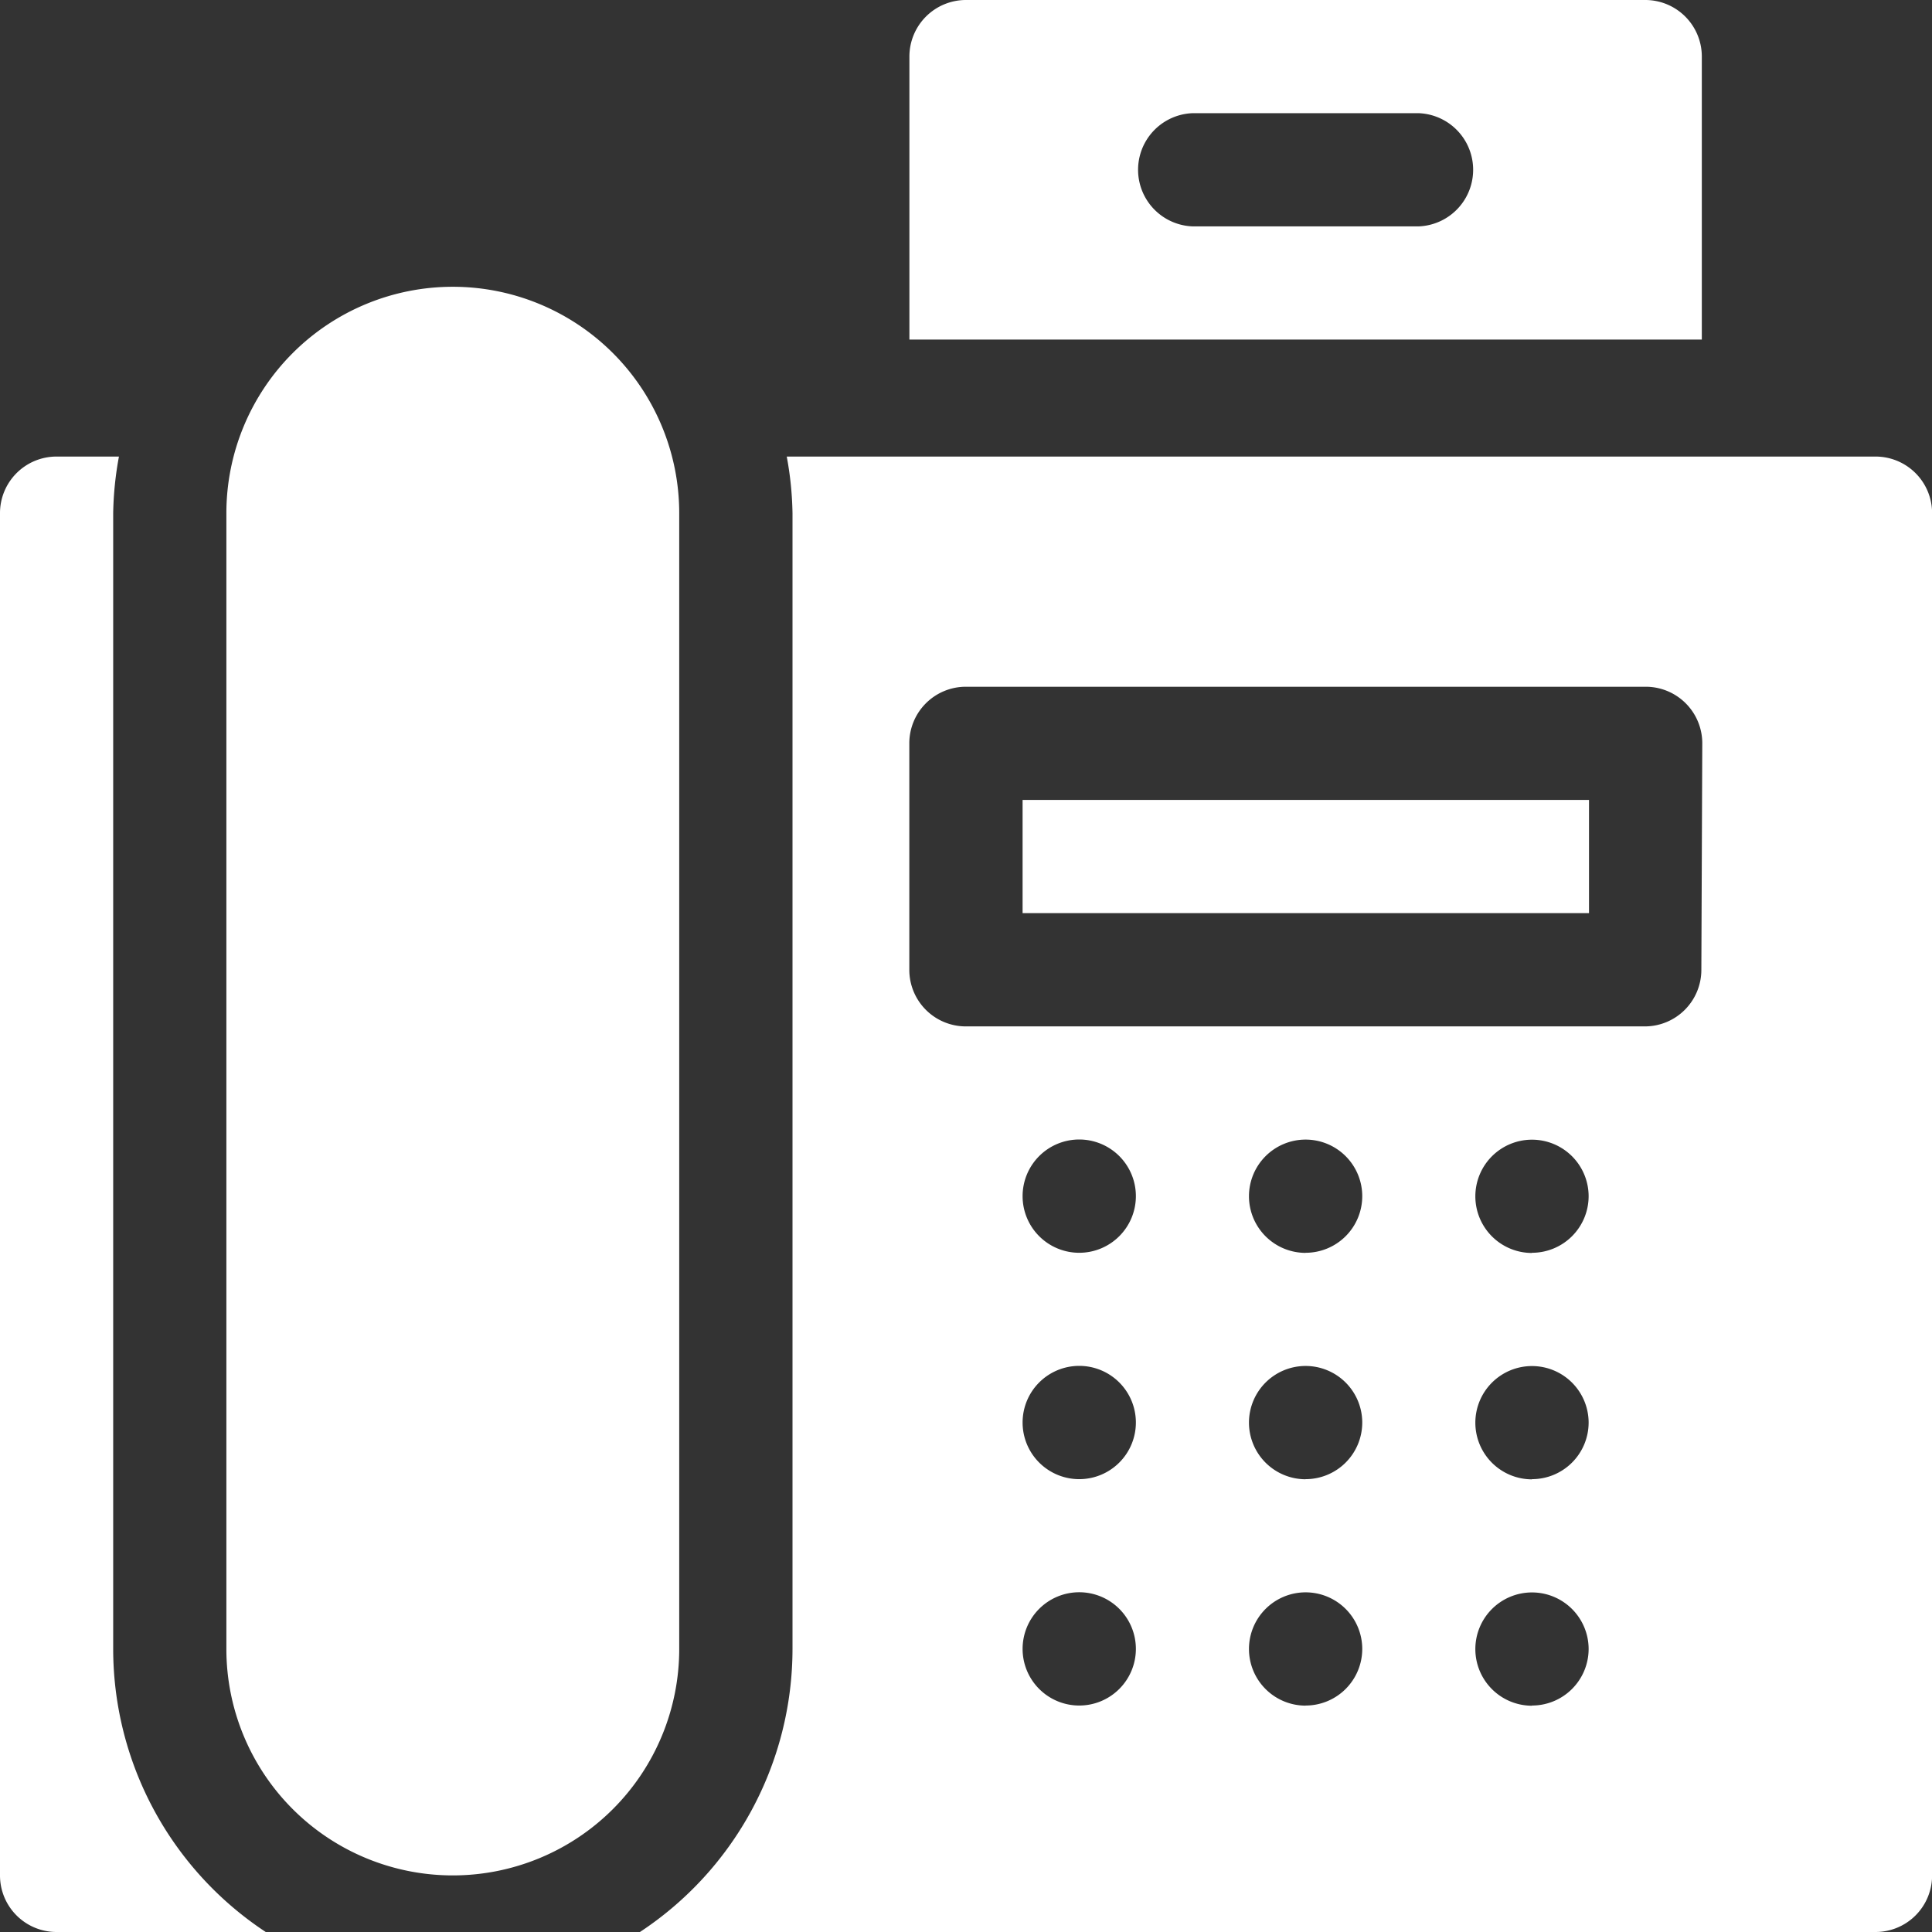
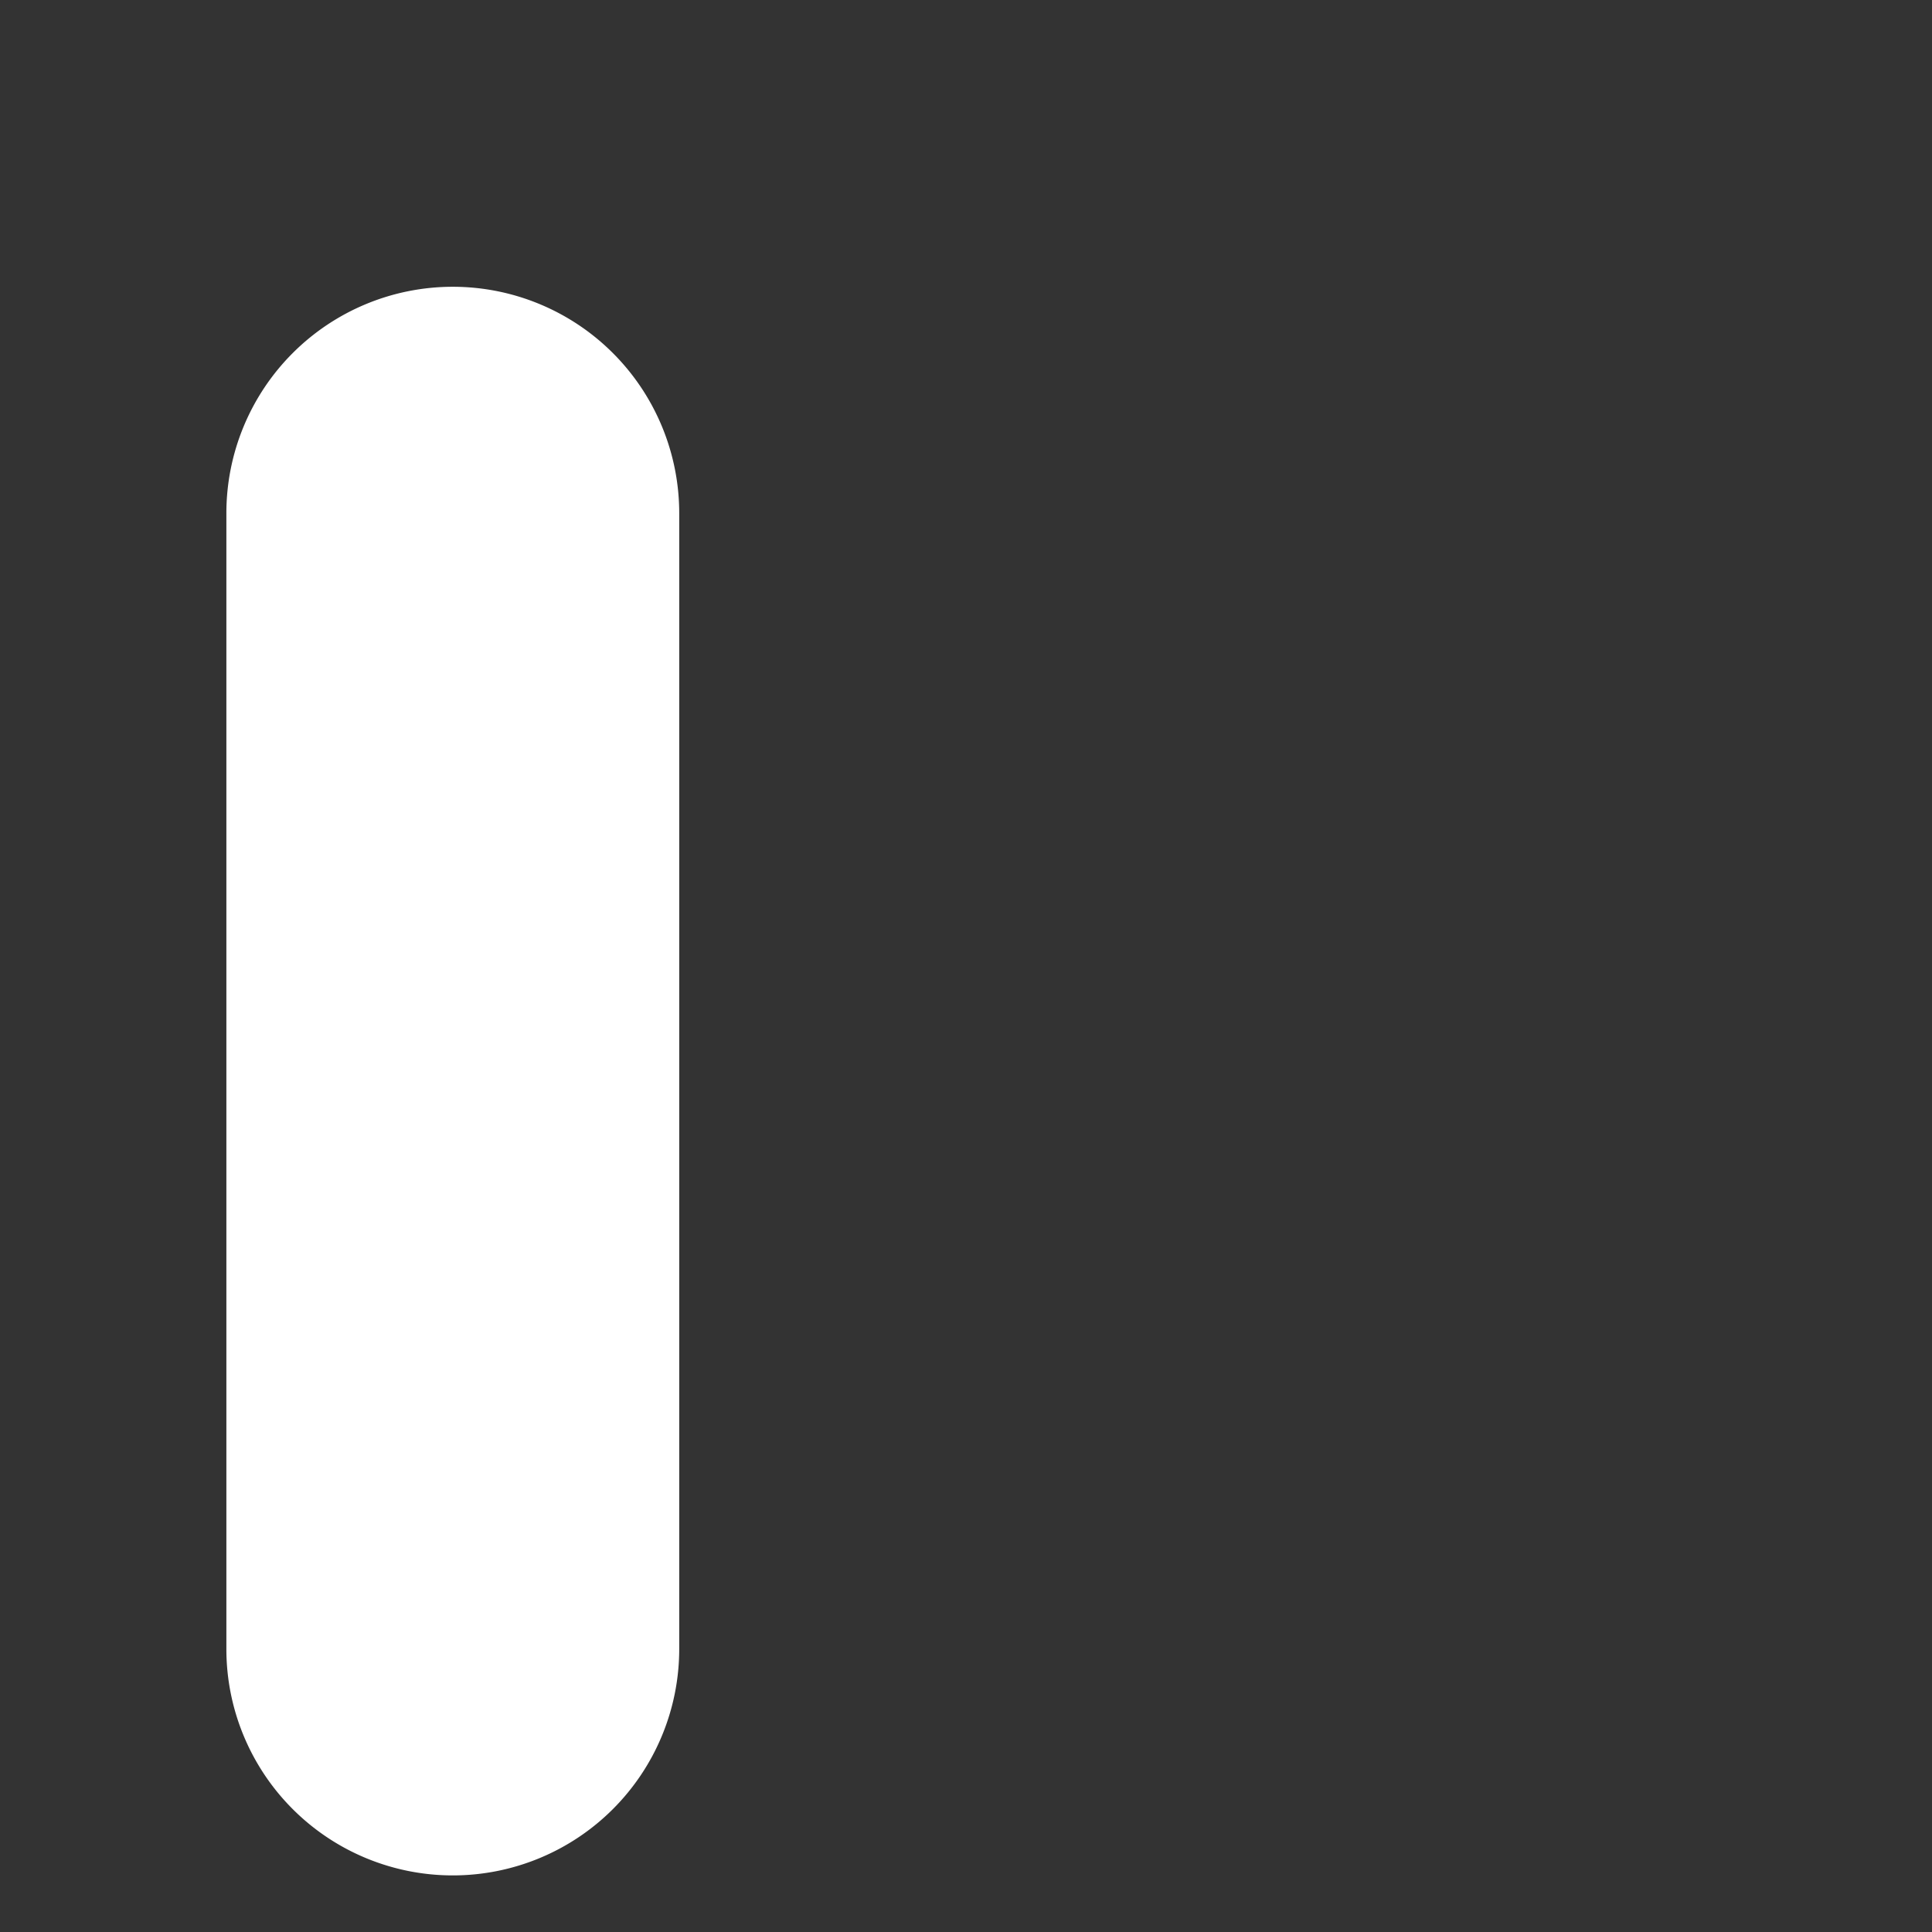
<svg xmlns="http://www.w3.org/2000/svg" width="20.807" height="20.807" viewBox="0 0 20.807 20.807">
  <rect x="0" y="0" width="20.807" height="20.807" fill="#333333" stroke="none" />
  <path d="M64.877,78.438a2.438,2.438,0,0,0-4.877,0V90.67a2.438,2.438,0,0,0,4.877,0Z" transform="translate(-57.562 -72.911)" fill="#fff" />
-   <path d="M271,212h6.1v1.219H271Z" transform="translate(-259.987 -203.385)" fill="#fff" />
-   <path d="M182.874,121H171.15a3.627,3.627,0,0,1,.062.61v12.232a3.654,3.654,0,0,1-1.643,3.048h13.306a.609.609,0,0,0,.61-.61V121.61A.609.609,0,0,0,182.874,121ZM174.3,134.451a.61.61,0,1,1,.61-.61A.61.61,0,0,1,174.3,134.451Zm0-2.438a.61.61,0,1,1,.61-.61A.61.61,0,0,1,174.3,132.013Zm0-2.438a.61.61,0,1,1,.61-.61A.61.61,0,0,1,174.3,129.575Zm2.438,4.877a.61.61,0,1,1,.61-.61A.61.61,0,0,1,176.738,134.451Zm0-2.438a.61.61,0,1,1,.61-.61A.61.61,0,0,1,176.738,132.013Zm0-2.438a.61.61,0,1,1,.61-.61A.61.61,0,0,1,176.738,129.575Zm2.438,4.877a.61.61,0,1,1,.61-.61A.61.61,0,0,1,179.176,134.451Zm0-2.438a.61.61,0,1,1,.61-.61A.61.61,0,0,1,179.176,132.013Zm0-2.438a.61.61,0,1,1,.61-.61A.61.61,0,0,1,179.176,129.575ZM181,126.527a.609.609,0,0,1-.61.61H173.08a.609.609,0,0,1-.61-.61v-2.438a.609.609,0,0,1,.61-.61H180.4a.609.609,0,0,1,.61.61Z" transform="translate(-162.677 -116.083)" fill="#fff" />
-   <path d="M248.924,0H241.61a.609.609,0,0,0-.61.61V3.657h8.534V.61A.609.609,0,0,0,248.924,0Zm-2.438,2.438h-2.438a.61.61,0,0,1,0-1.219h2.438a.61.61,0,0,1,0,1.219Z" transform="translate(-231.206)" fill="#fff" />
-   <path d="M1.219,133.842V121.61a3.628,3.628,0,0,1,.062-.61H.61a.609.609,0,0,0-.61.61v14.67a.609.609,0,0,0,.61.61H2.862A3.654,3.654,0,0,1,1.219,133.842Z" transform="translate(0 -116.083)" fill="#fff" />
</svg>